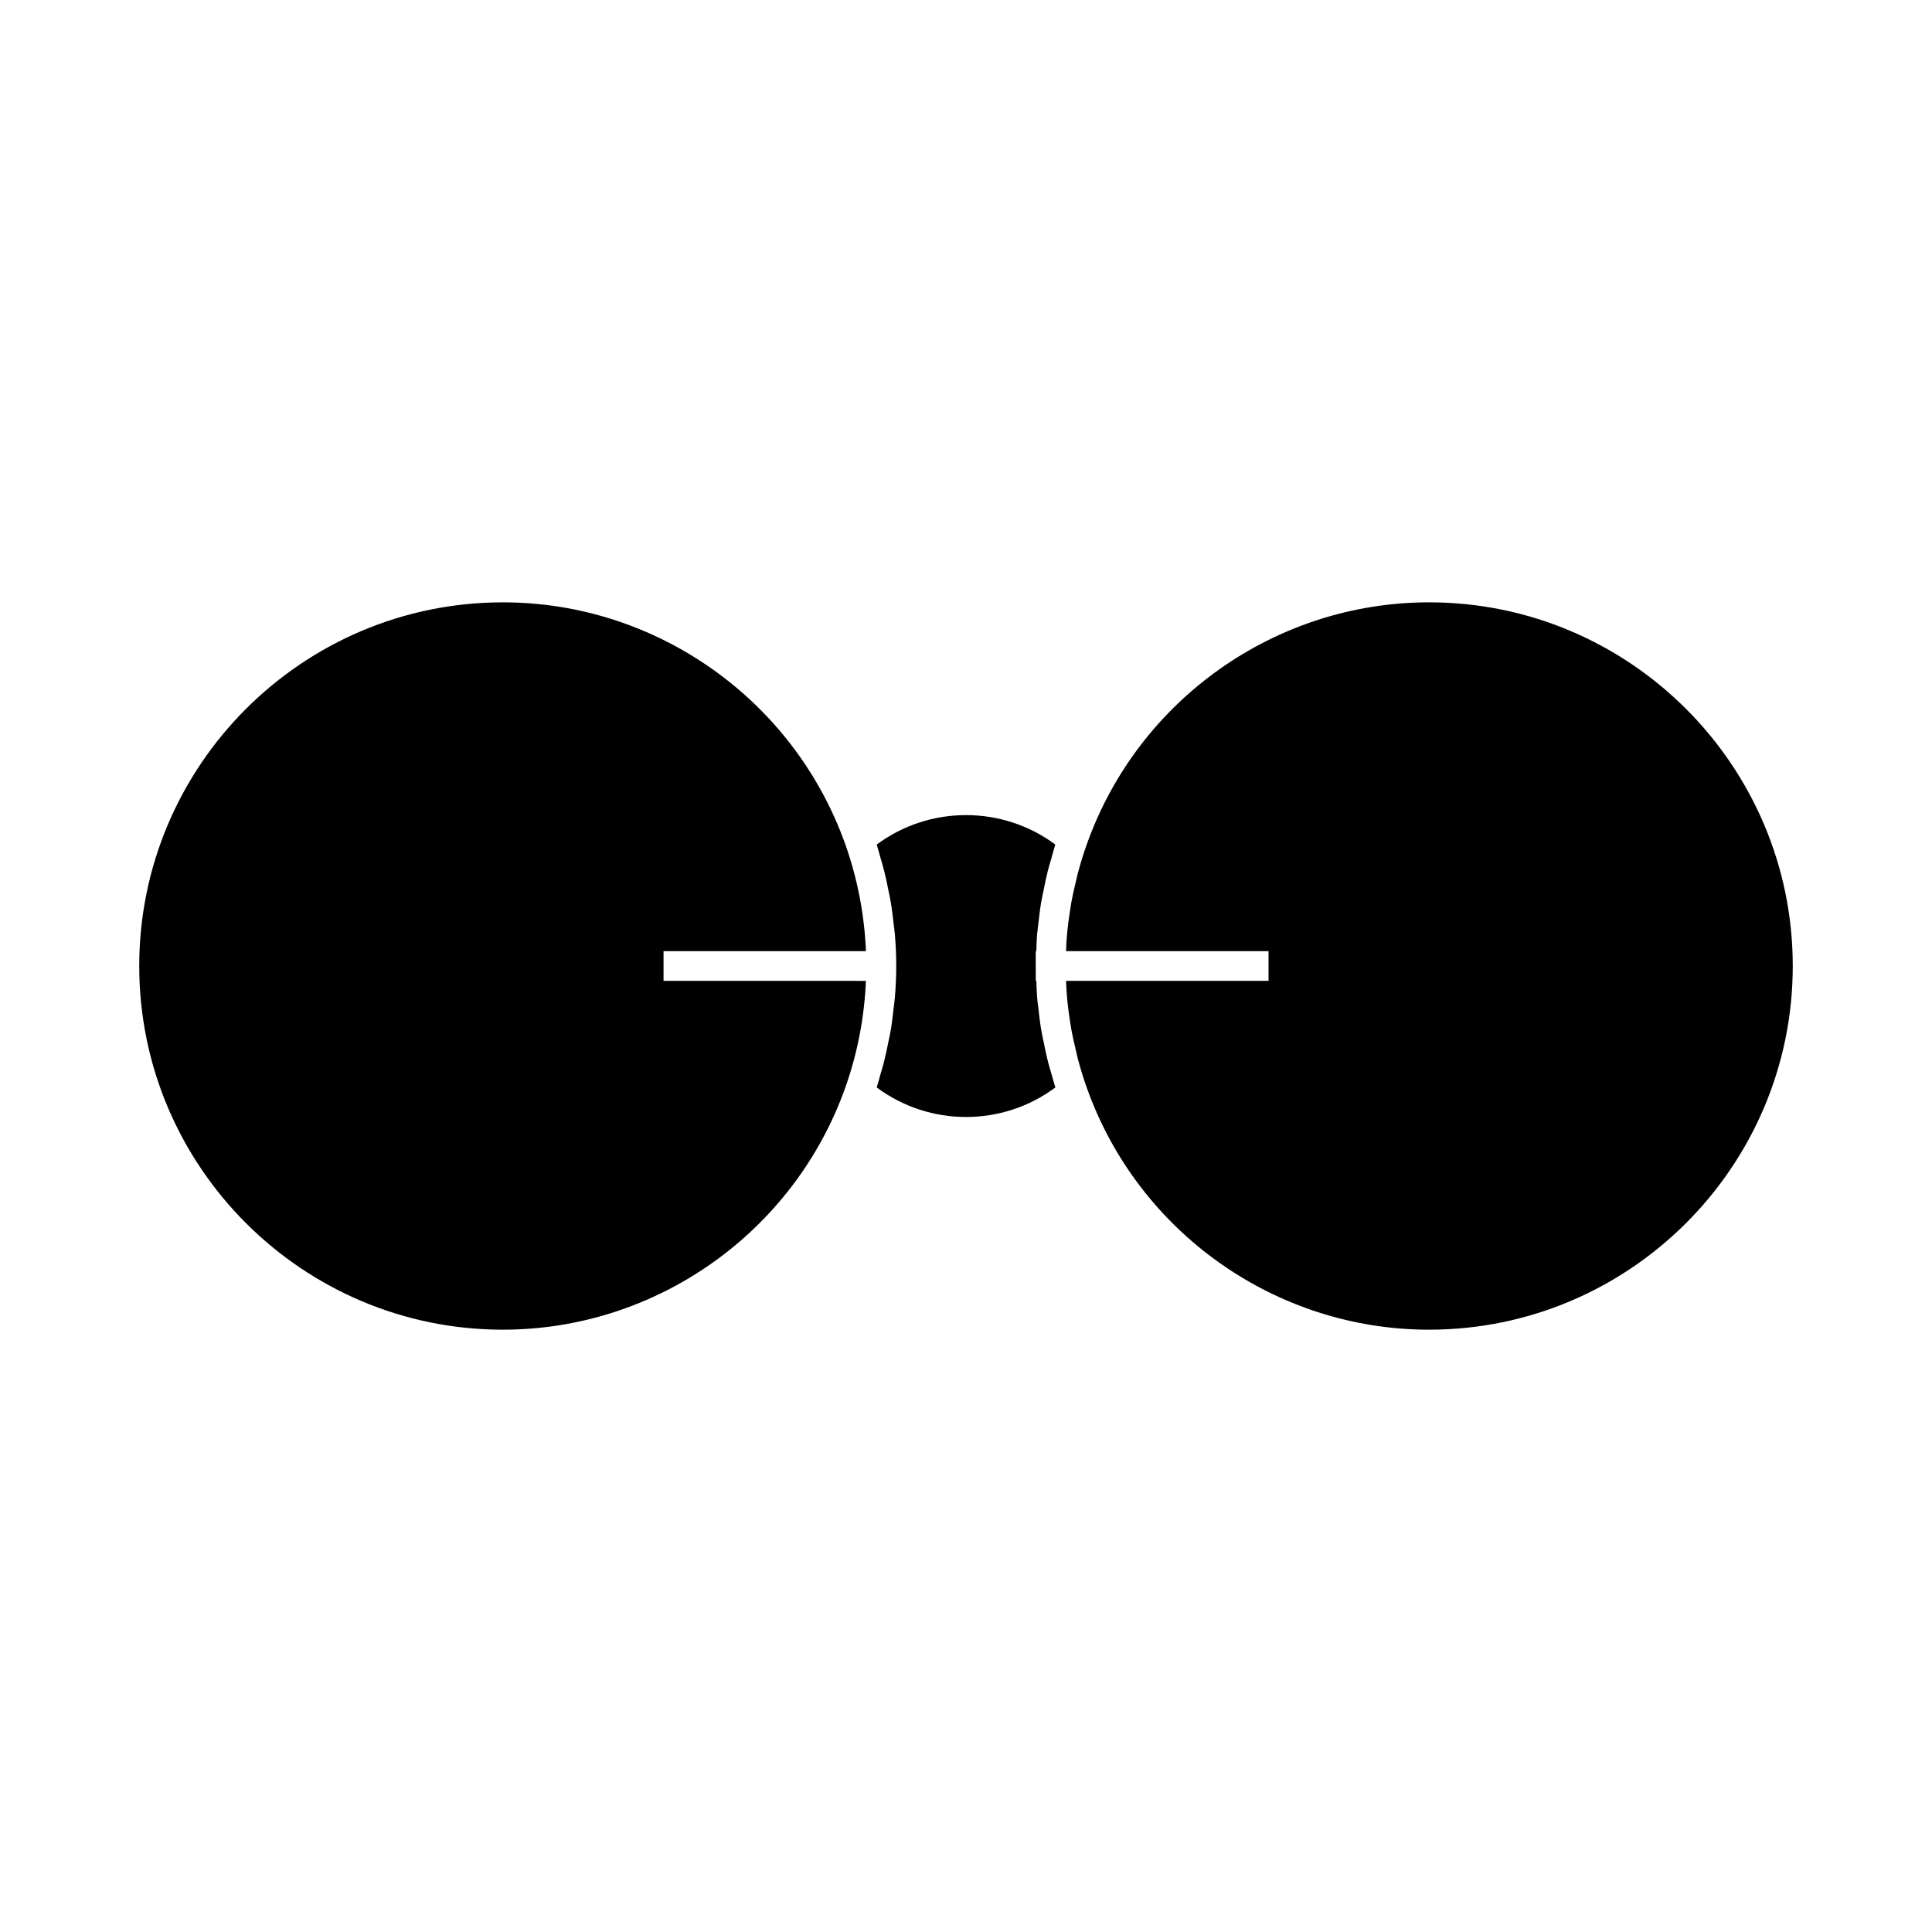
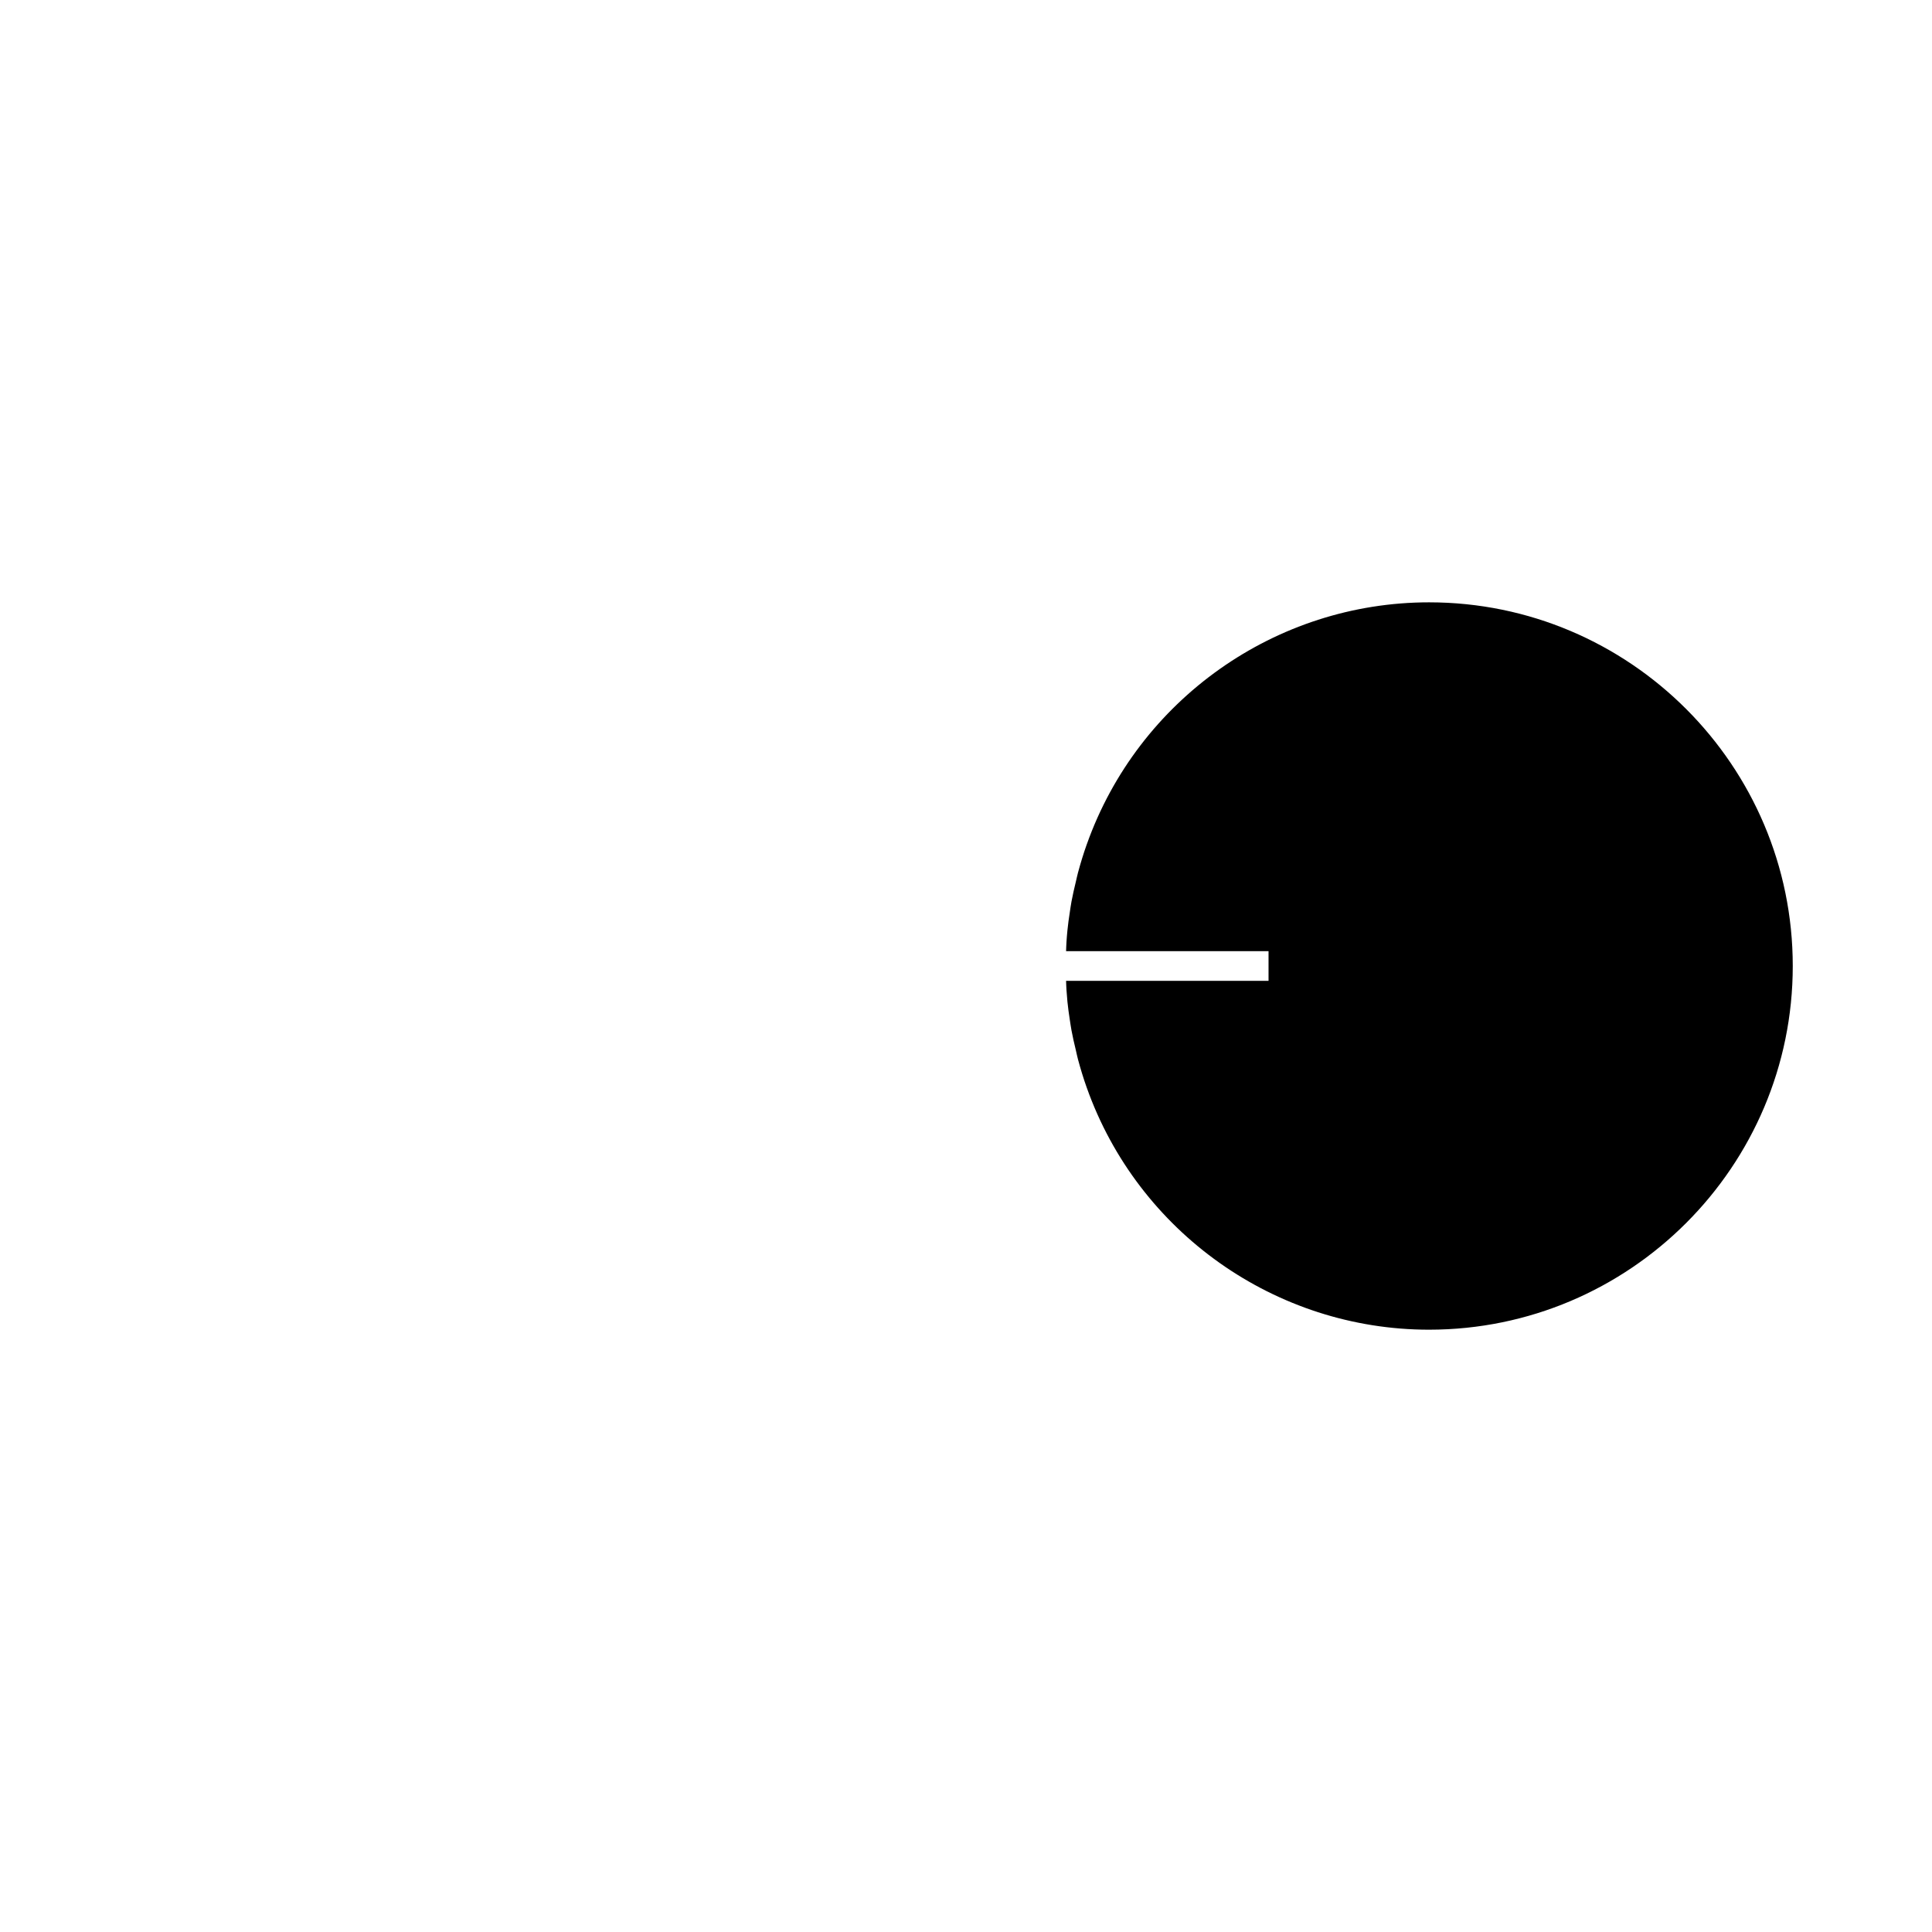
<svg xmlns="http://www.w3.org/2000/svg" fill="#000000" width="800px" height="800px" version="1.1" viewBox="144 144 512 512">
  <g>
-     <path d="m277.27 496.38c40.637 0 77.102-25.785 90.742-64.156 3.285-9.27 5.059-18.766 5.465-28.285l-53.633-0.004v-7.871h53.641c-0.402-9.516-2.18-19.02-5.465-28.293-13.645-38.367-50.109-64.145-90.742-64.145-53.148 0-96.379 43.238-96.379 96.375 0 53.133 43.23 96.379 96.371 96.379z" />
-     <path d="m380.8 411.36c-0.203 1.848-0.414 3.688-0.723 5.527-0.195 1.156-0.461 2.297-0.691 3.441-0.332 1.645-0.668 3.297-1.082 4.934-0.305 1.203-0.668 2.387-1.012 3.59-0.324 1.113-0.586 2.231-0.949 3.336 14.023 10.434 33.32 10.434 47.332 0-0.367-1.129-0.641-2.273-0.973-3.402-0.336-1.16-0.699-2.312-0.992-3.481-0.426-1.668-0.766-3.359-1.105-5.039-0.227-1.117-0.488-2.227-0.672-3.348-0.32-1.859-0.531-3.731-0.738-5.598-0.109-0.949-0.262-1.891-0.34-2.84-0.125-1.508-0.152-3.023-0.211-4.535h-0.156l-0.008-3.941v-3.938h0.156c0.059-1.512 0.082-3.027 0.211-4.535 0.082-0.957 0.242-1.906 0.34-2.856 0.211-1.863 0.418-3.727 0.734-5.578 0.188-1.133 0.457-2.262 0.688-3.391 0.336-1.664 0.672-3.332 1.09-4.984 0.305-1.191 0.672-2.371 1.012-3.555 0.324-1.117 0.586-2.242 0.957-3.352-14-10.41-33.328-10.406-47.332 0.004 0.355 1.098 0.621 2.211 0.945 3.316 0.348 1.203 0.719 2.402 1.02 3.609 0.414 1.637 0.75 3.281 1.082 4.93 0.23 1.148 0.5 2.297 0.691 3.449 0.309 1.836 0.516 3.68 0.723 5.519 0.109 0.973 0.27 1.938 0.348 2.902 0.234 2.812 0.367 5.637 0.367 8.453s-0.133 5.641-0.367 8.453c-0.078 0.977-0.242 1.934-0.344 2.906z" />
    <path d="m619.1 400c0-53.141-43.234-96.375-96.375-96.375-40.637 0-77.082 25.766-90.711 64.125l-0.012 0.02c-0.887 2.492-1.652 5-2.332 7.527-0.215 0.793-0.367 1.59-0.562 2.383-0.418 1.738-0.824 3.469-1.148 5.211-0.18 0.965-0.309 1.938-0.457 2.902-0.246 1.59-0.469 3.18-0.625 4.777-0.109 1.02-0.18 2.043-0.25 3.059-0.059 0.812-0.074 1.625-0.105 2.434h53.652v7.871h-53.652c0.031 0.809 0.047 1.621 0.105 2.426 0.074 1.027 0.148 2.059 0.25 3.082 0.156 1.586 0.379 3.168 0.621 4.746 0.152 0.98 0.285 1.953 0.469 2.93 0.32 1.727 0.719 3.438 1.133 5.152 0.195 0.812 0.352 1.633 0.57 2.441 0.676 2.516 1.438 5.023 2.324 7.512v0.004h0.004c13.617 38.375 50.074 64.156 90.723 64.156 53.148-0.004 96.379-43.242 96.379-96.383z" />
  </g>
</svg>